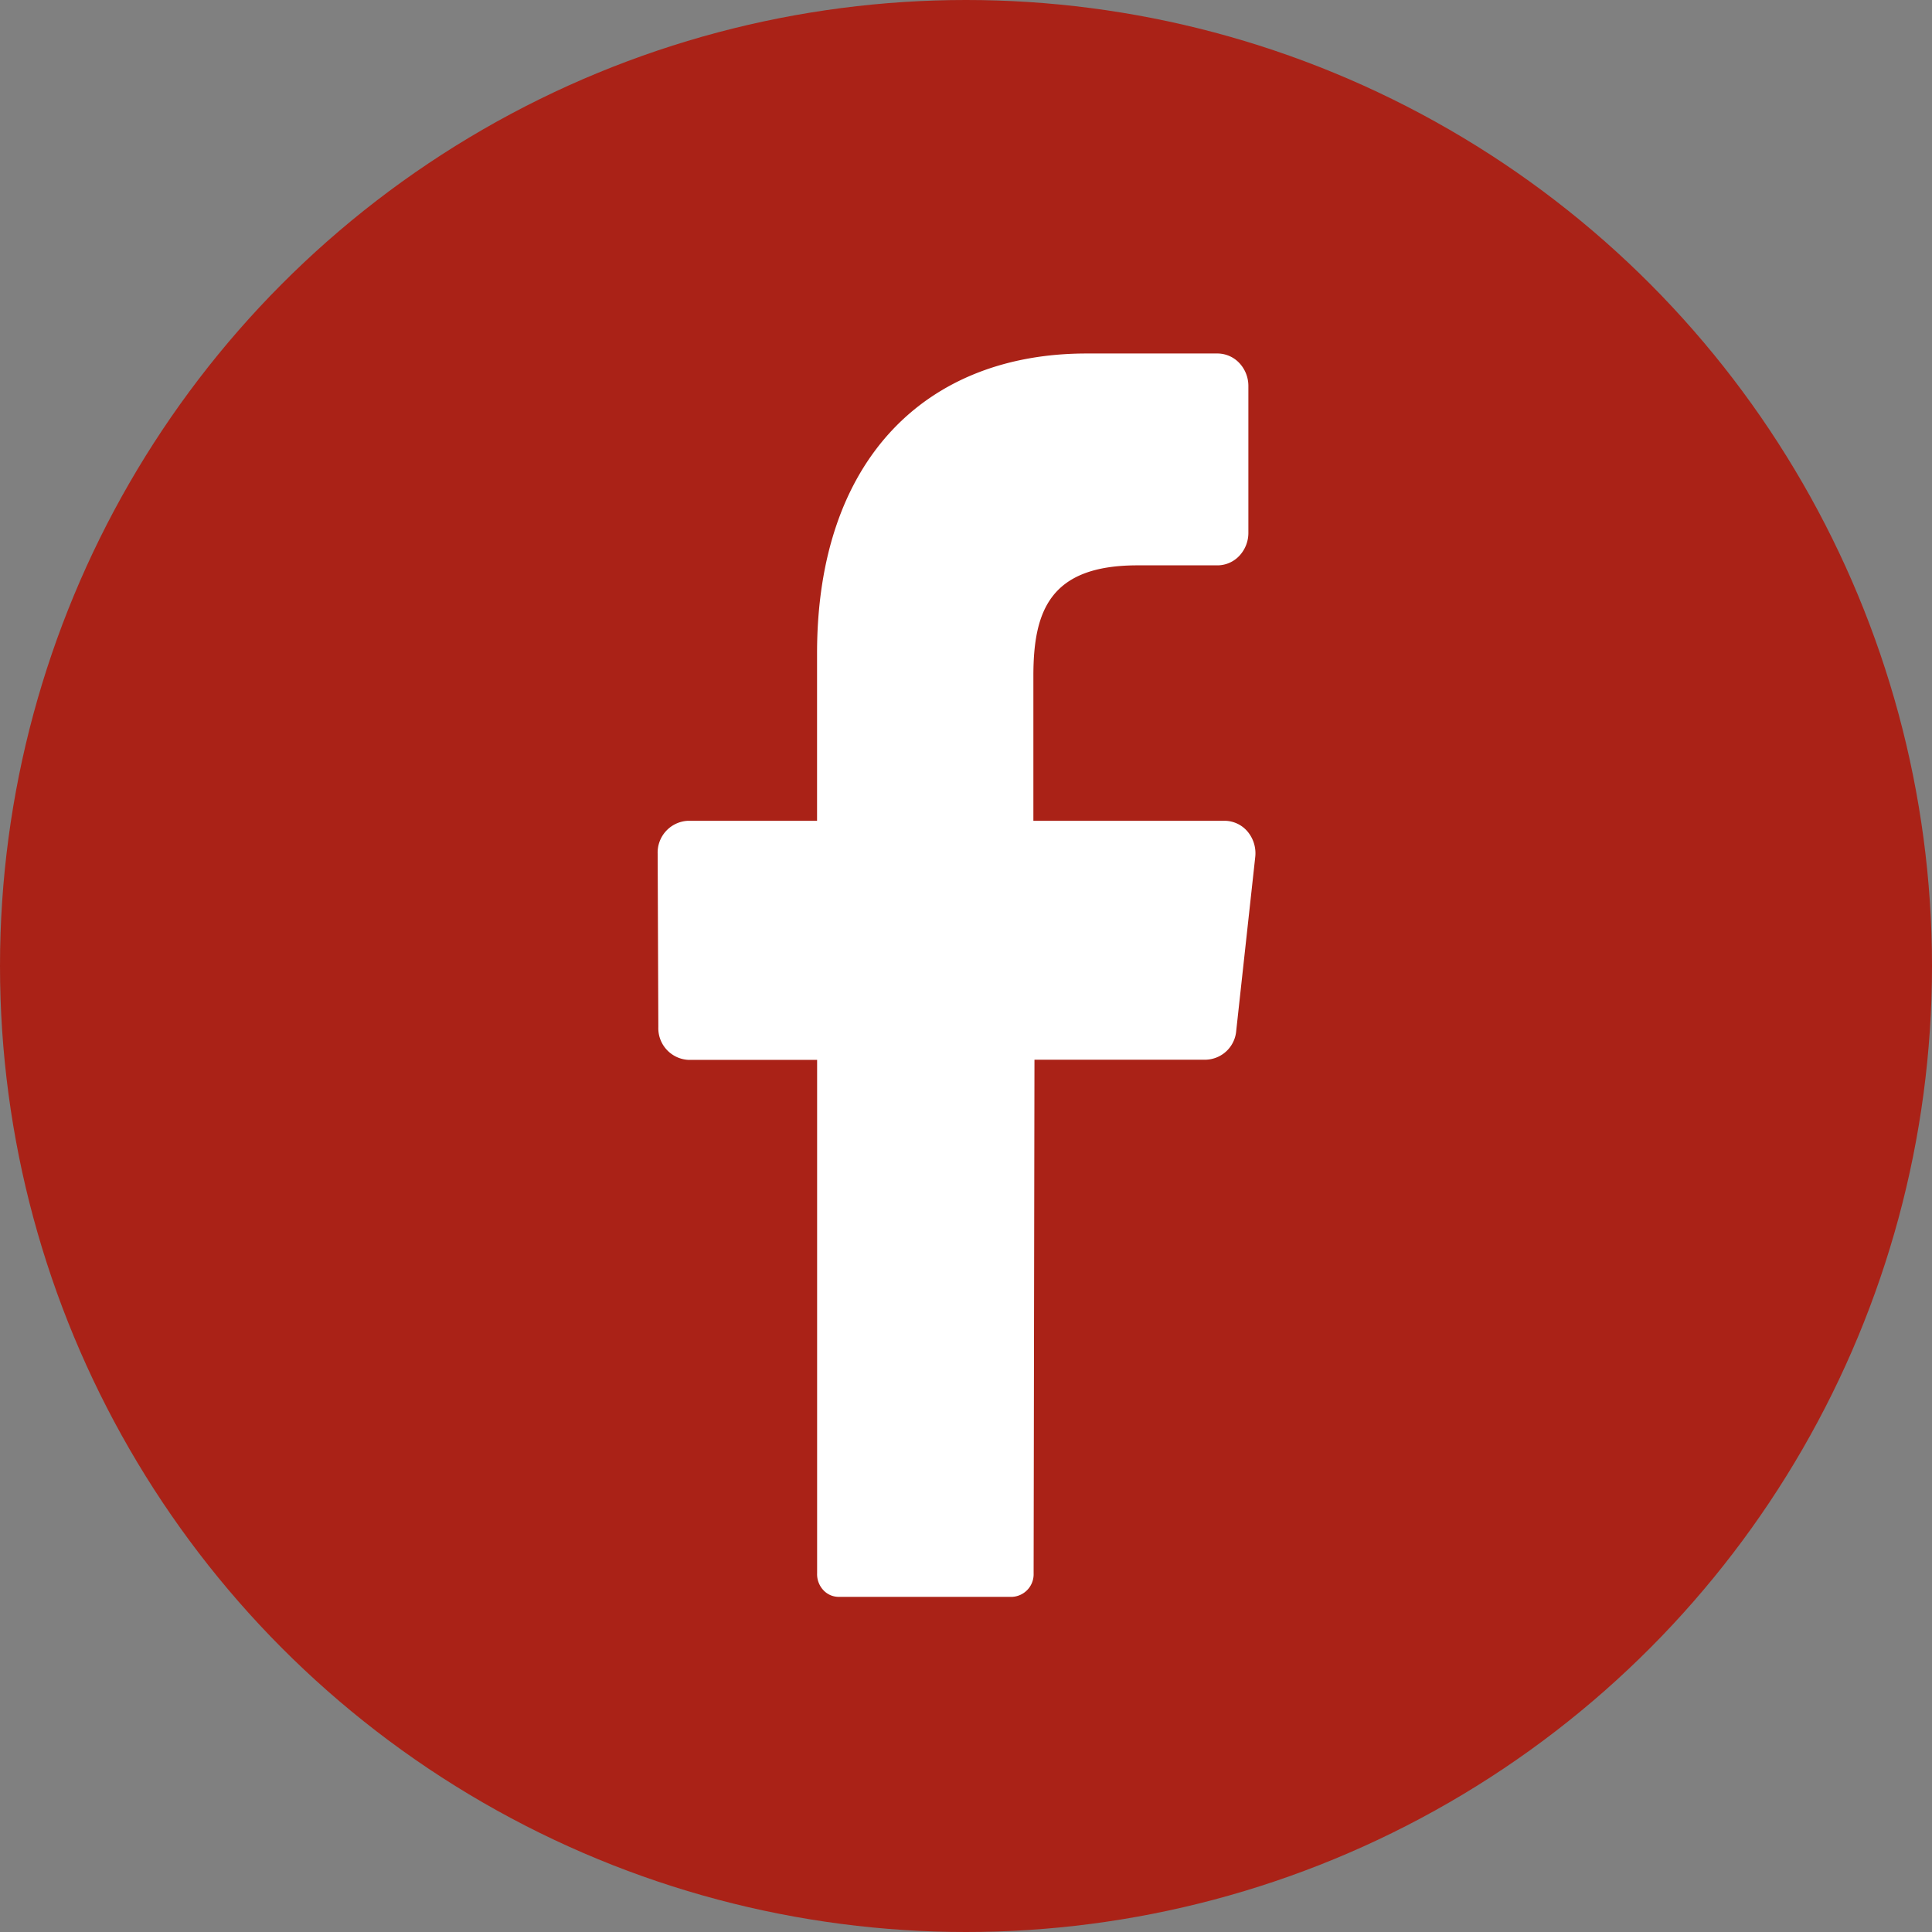
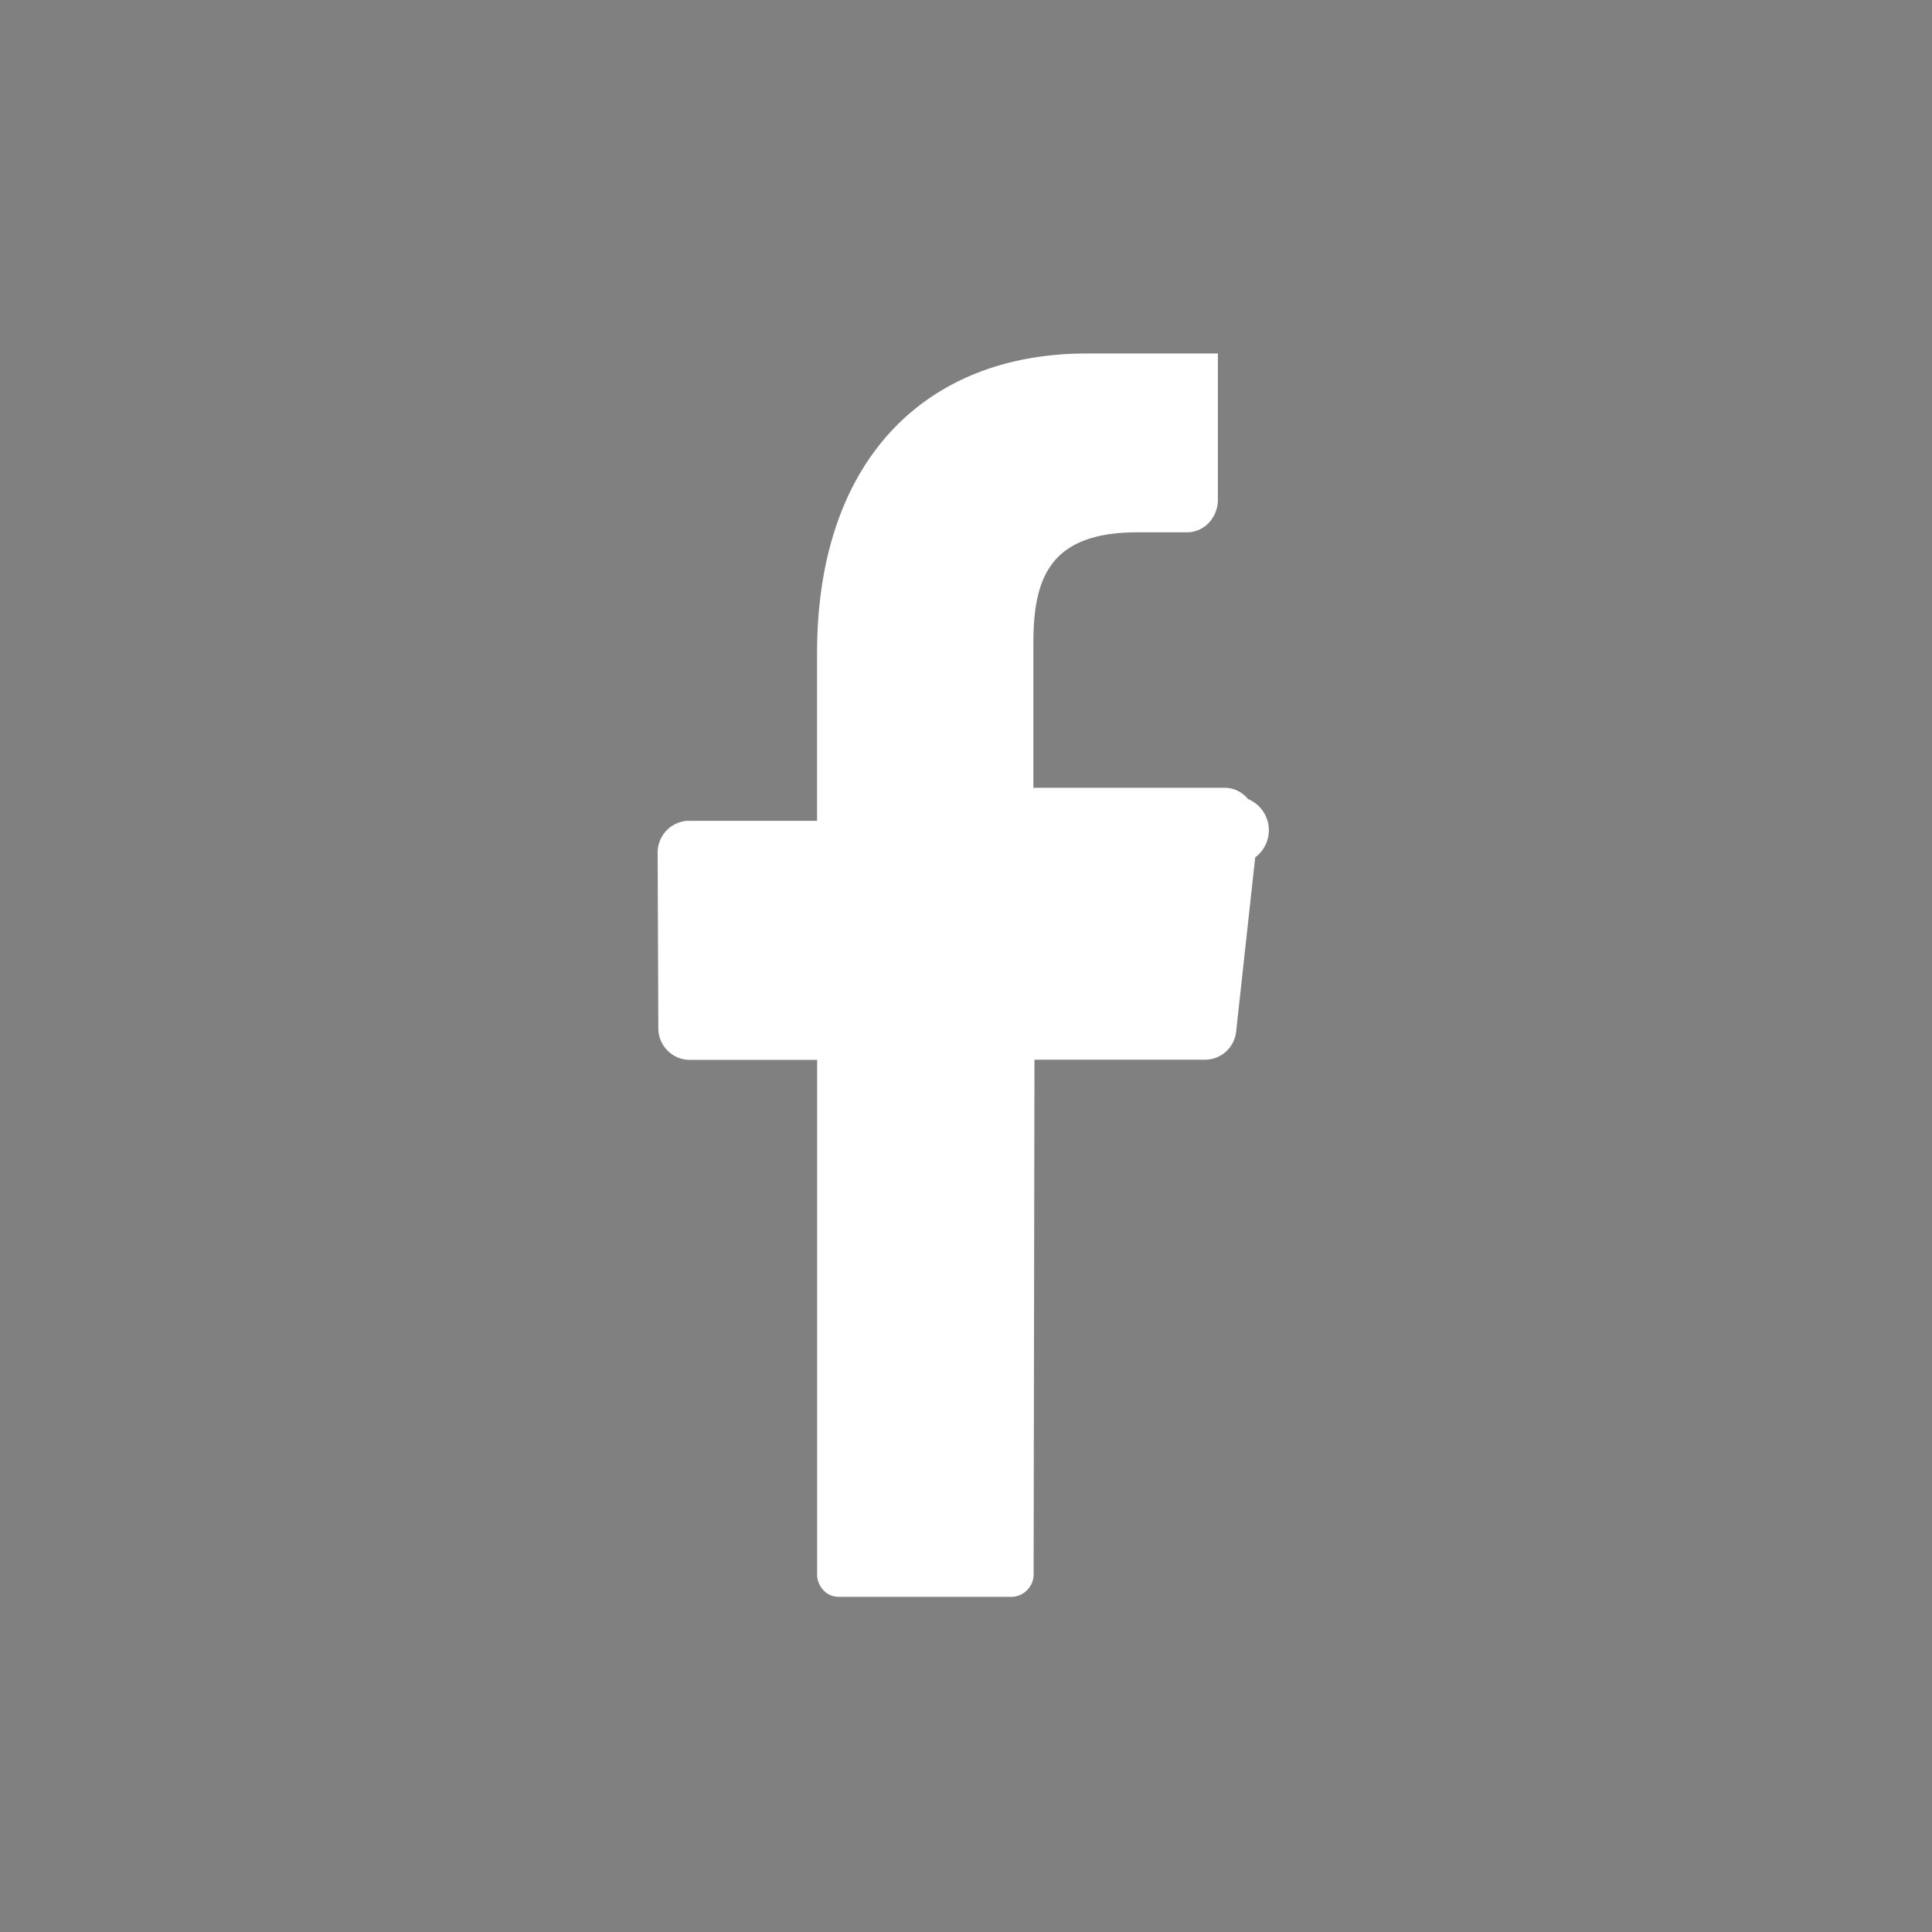
<svg xmlns="http://www.w3.org/2000/svg" id="Layer_2" data-name="Layer 2" width="32" height="32" viewBox="0 0 32 32">
  <rect x="0" y="0" width="32" height="32" fill="#808080" stroke="none" />
  <g id="_01.facebook" data-name="01.facebook" transform="translate(0 0)">
-     <circle id="background" cx="16" cy="16" r="16" fill="#aa2217" />
-     <path id="icon" d="M70,41.346l-.314,2.87a.521.521,0,0,1-.5.481H66.344l-.014,8.509a.375.375,0,0,1-.355.388H63.1a.346.346,0,0,1-.256-.115.386.386,0,0,1-.1-.275V44.7H60.614a.525.525,0,0,1-.5-.543l-.011-2.87a.527.527,0,0,1,.5-.547h2.14V37.967c0-3.216,1.81-4.967,4.464-4.967h2.175a.5.5,0,0,1,.36.163.555.555,0,0,1,.145.384v2.415a.555.555,0,0,1-.145.384.5.5,0,0,1-.36.163H68.049c-1.443,0-1.723.749-1.723,1.831v2.4H69.5a.5.5,0,0,1,.38.186A.56.56,0,0,1,70,41.346Z" transform="translate(-49.21 -27.145)" fill="#fff" />
+     <path id="icon" d="M70,41.346l-.314,2.87a.521.521,0,0,1-.5.481H66.344l-.014,8.509a.375.375,0,0,1-.355.388H63.1a.346.346,0,0,1-.256-.115.386.386,0,0,1-.1-.275V44.7H60.614a.525.525,0,0,1-.5-.543l-.011-2.87a.527.527,0,0,1,.5-.547h2.14V37.967c0-3.216,1.81-4.967,4.464-4.967h2.175v2.415a.555.555,0,0,1-.145.384.5.5,0,0,1-.36.163H68.049c-1.443,0-1.723.749-1.723,1.831v2.4H69.5a.5.5,0,0,1,.38.186A.56.56,0,0,1,70,41.346Z" transform="translate(-49.21 -27.145)" fill="#fff" />
  </g>
</svg>